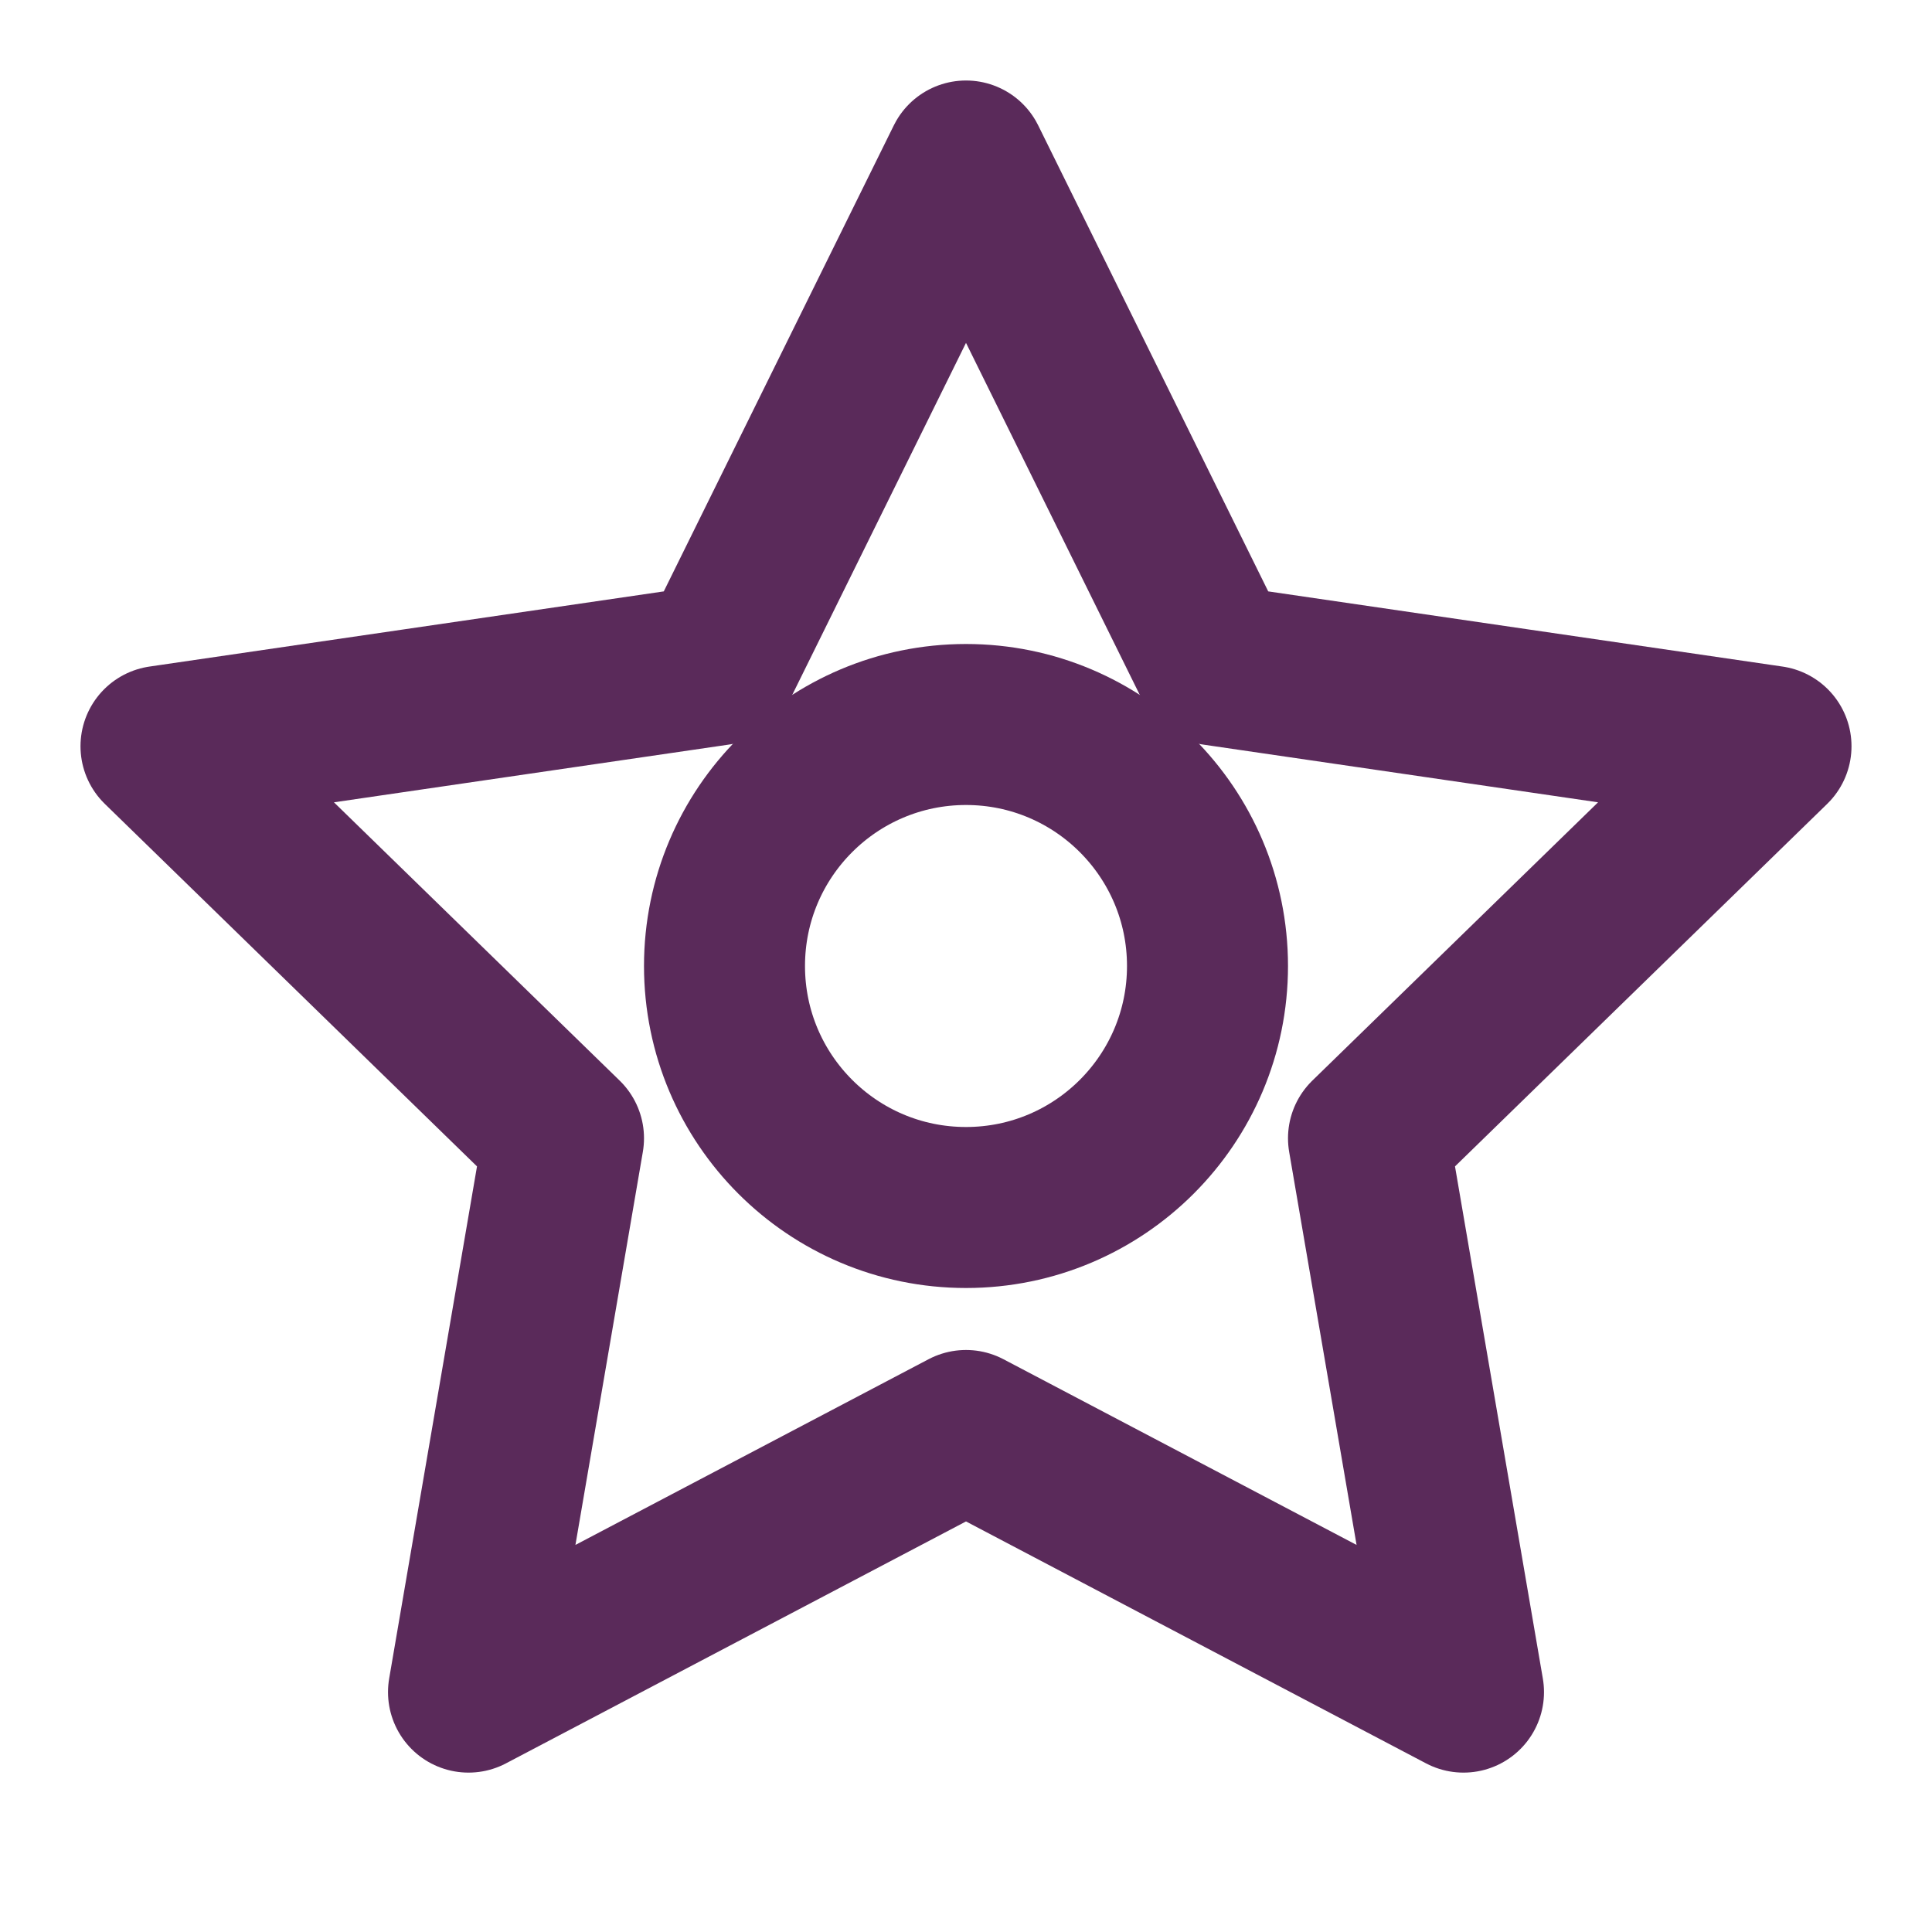
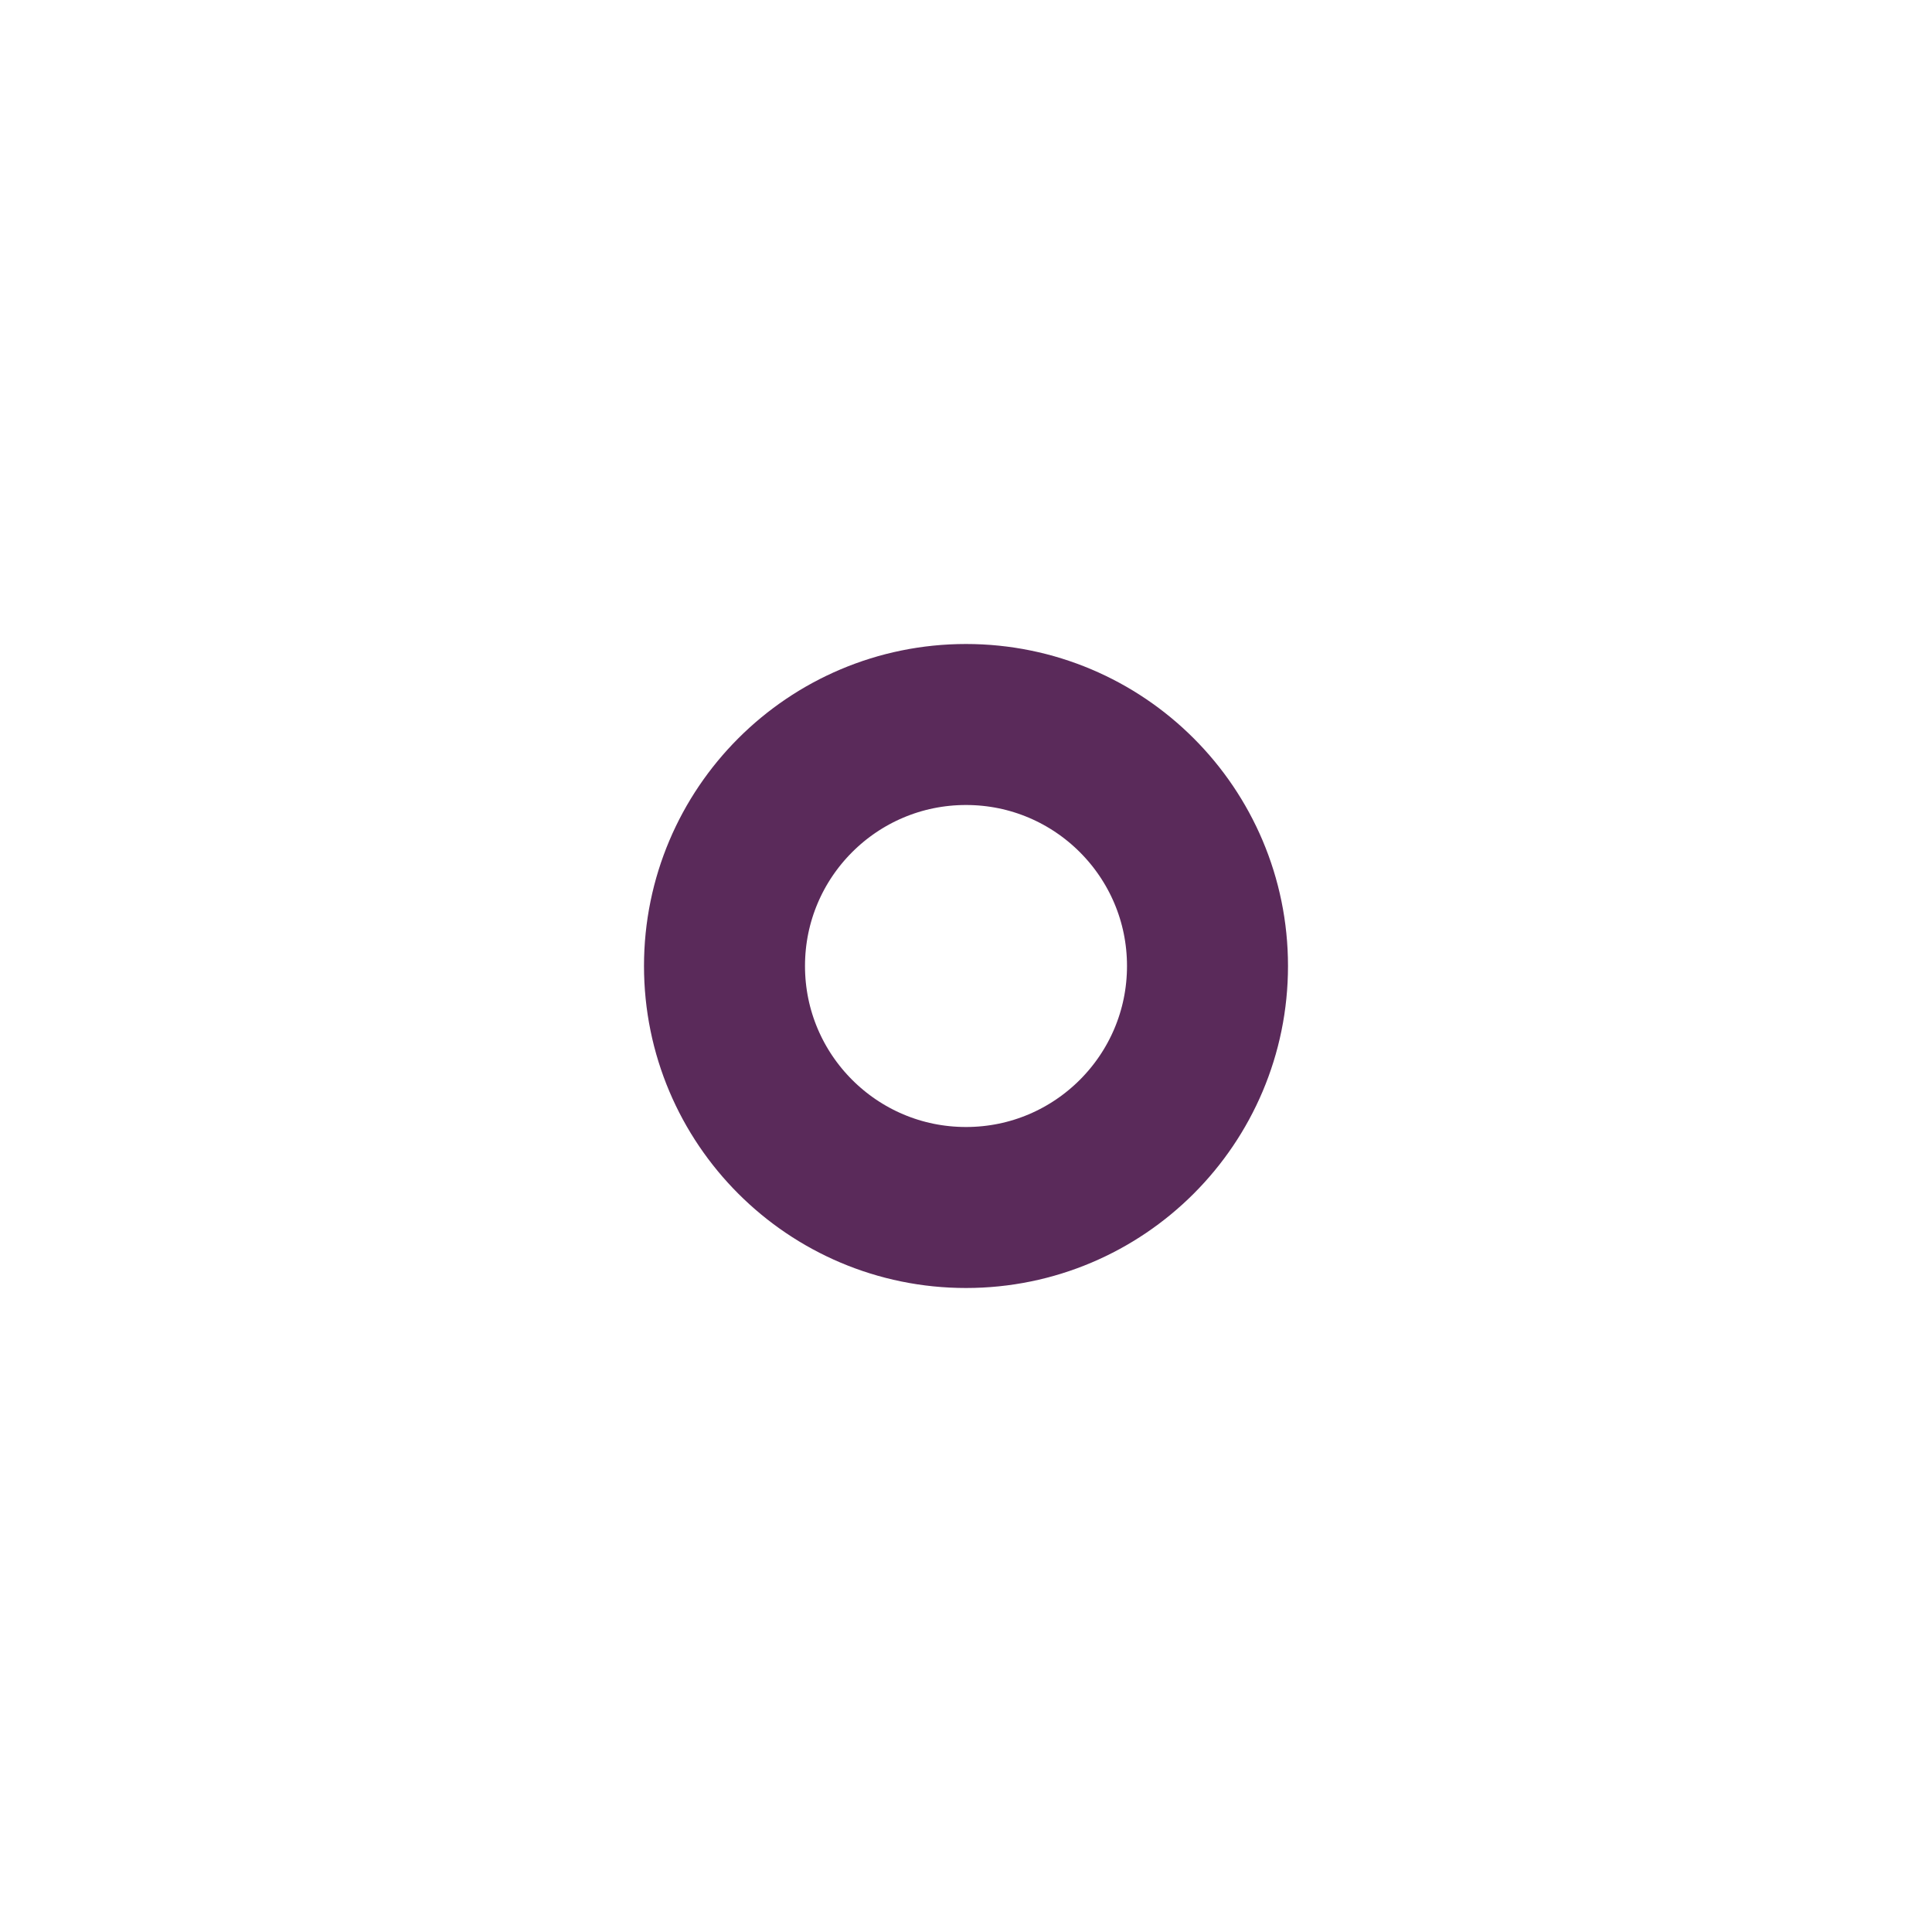
<svg xmlns="http://www.w3.org/2000/svg" width="24" height="24" viewBox="0 0 24 24" fill="none">
-   <path d="M12 2l3.09 6.26L22 9.27l-5 4.87 1.18 6.88L12 17.77l-6.18 3.25L7 14.14 2 9.27l6.91-1.01L12 2z" stroke="#5A2A5A" stroke-width="2" fill="none" stroke-linejoin="round" />
  <circle cx="12" cy="12" r="3" stroke="#5A2A5A" stroke-width="2" fill="none" />
</svg>